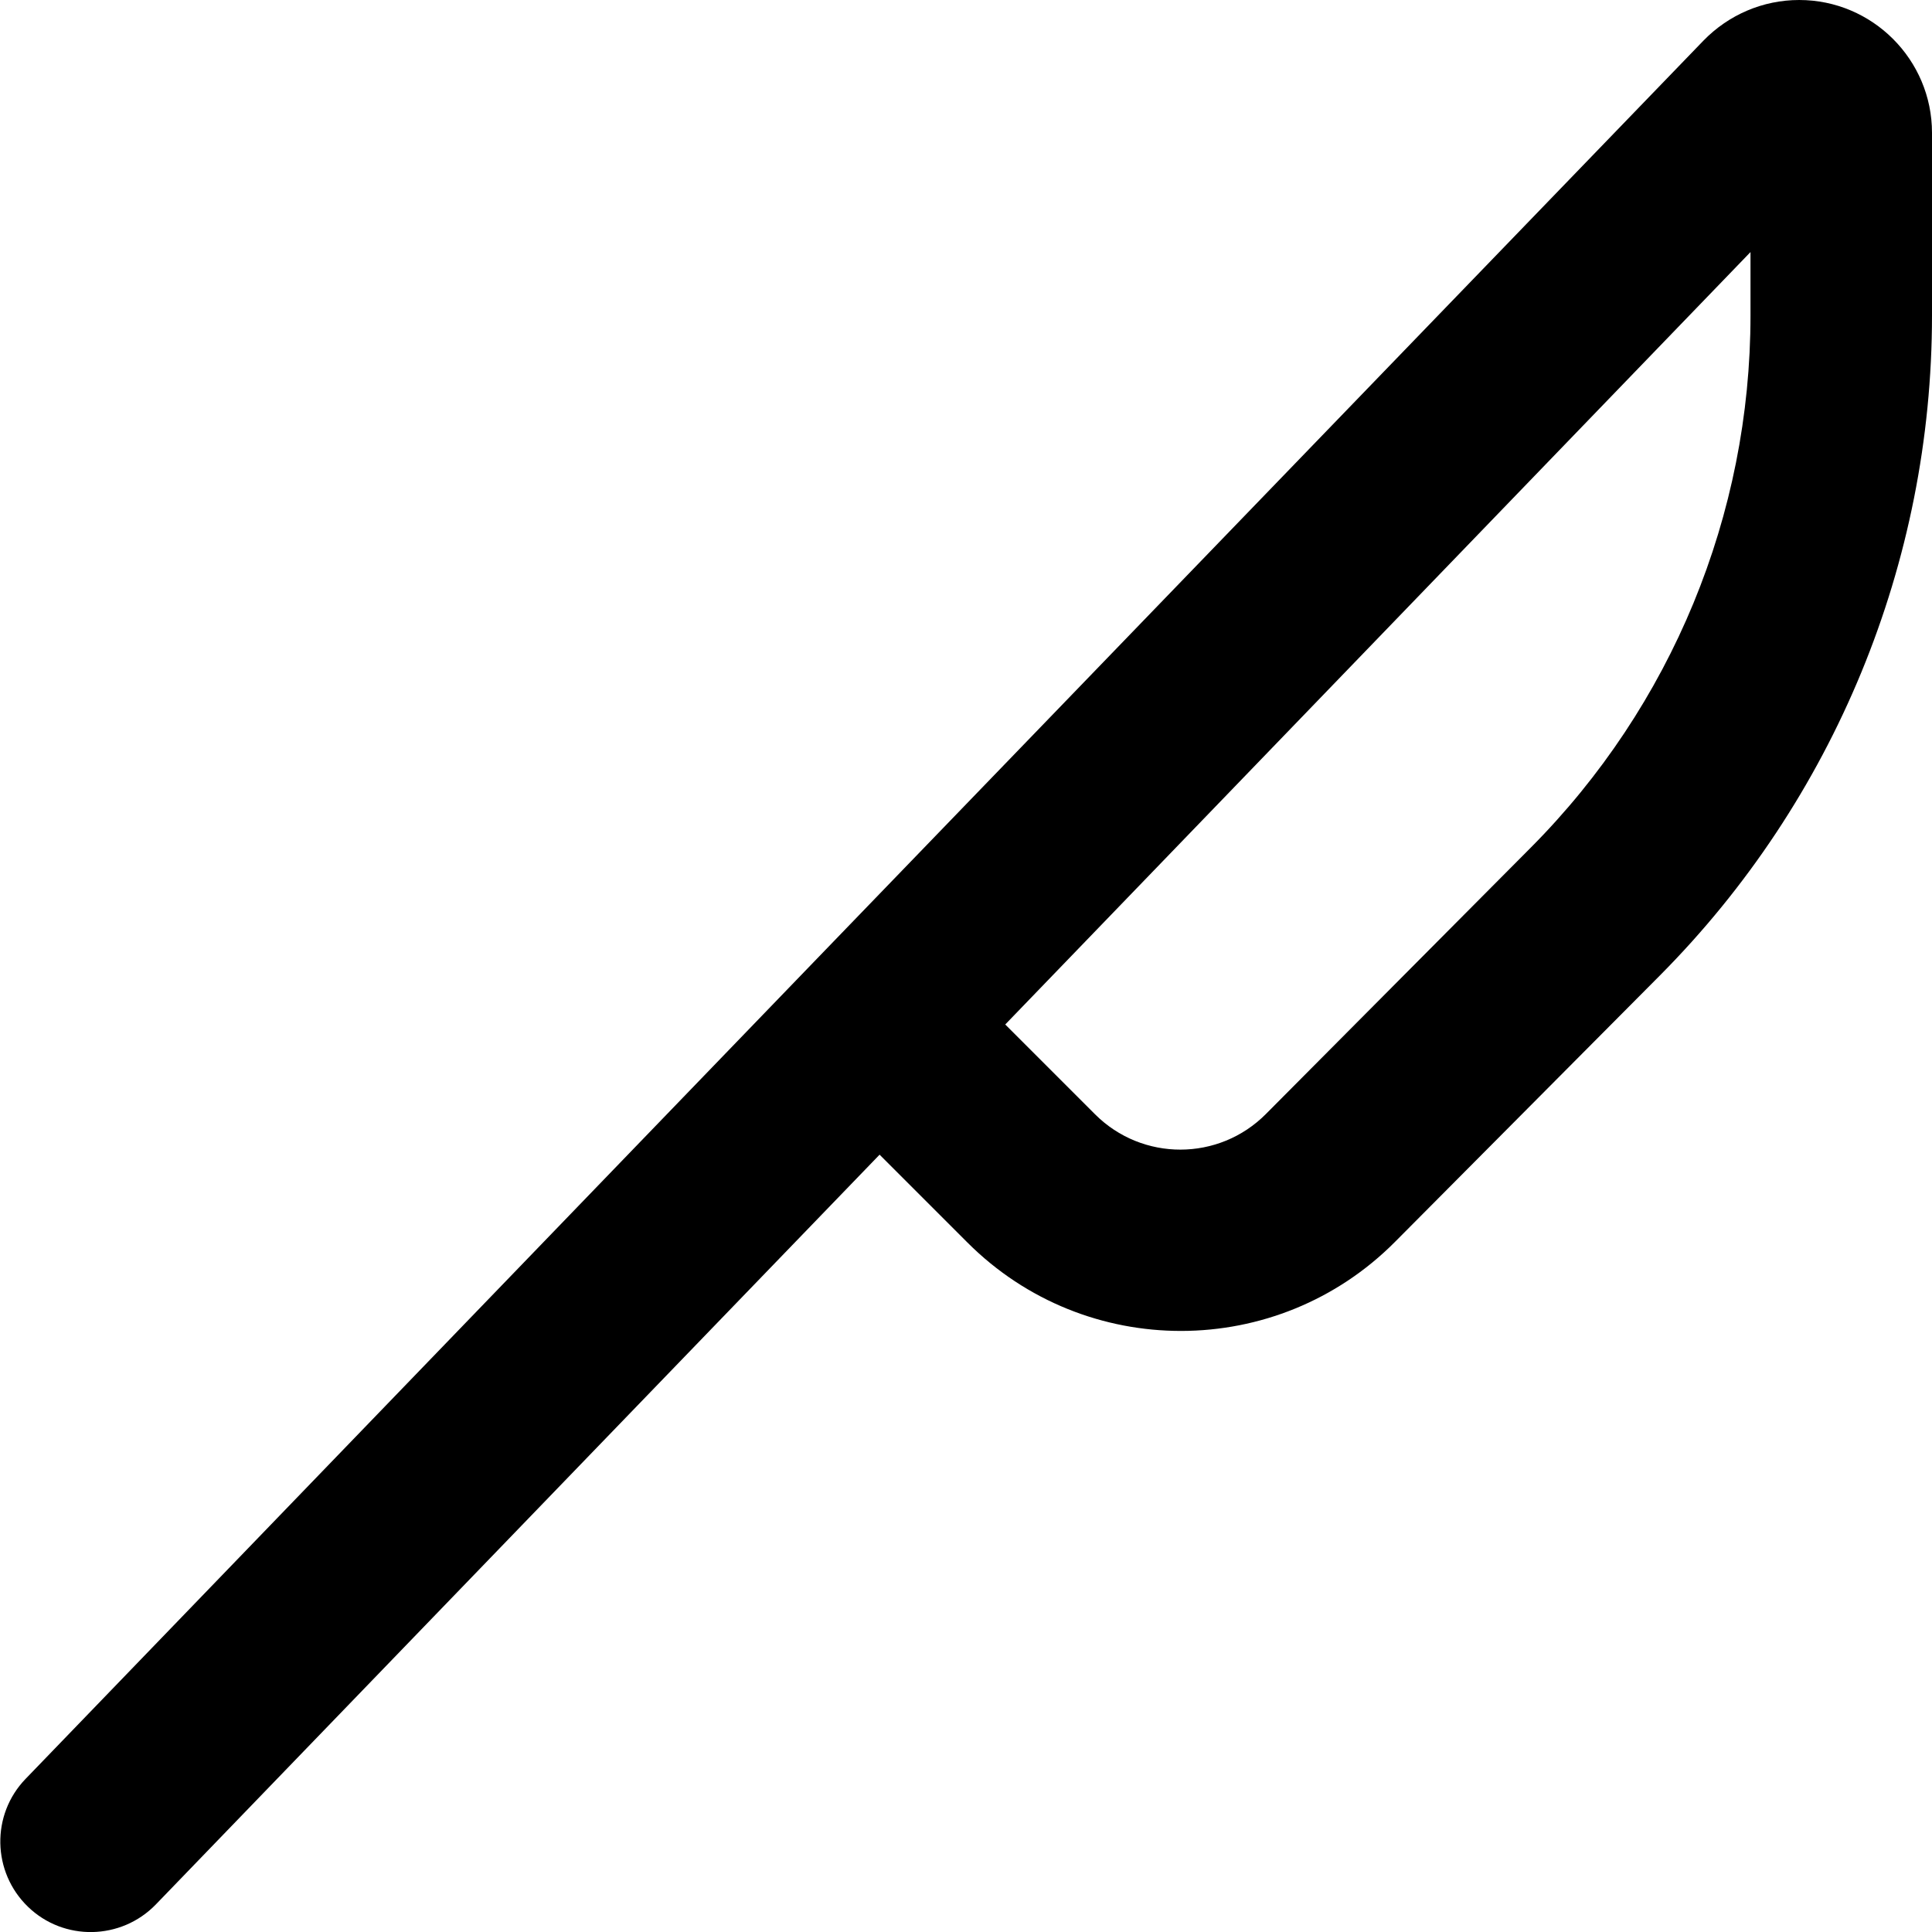
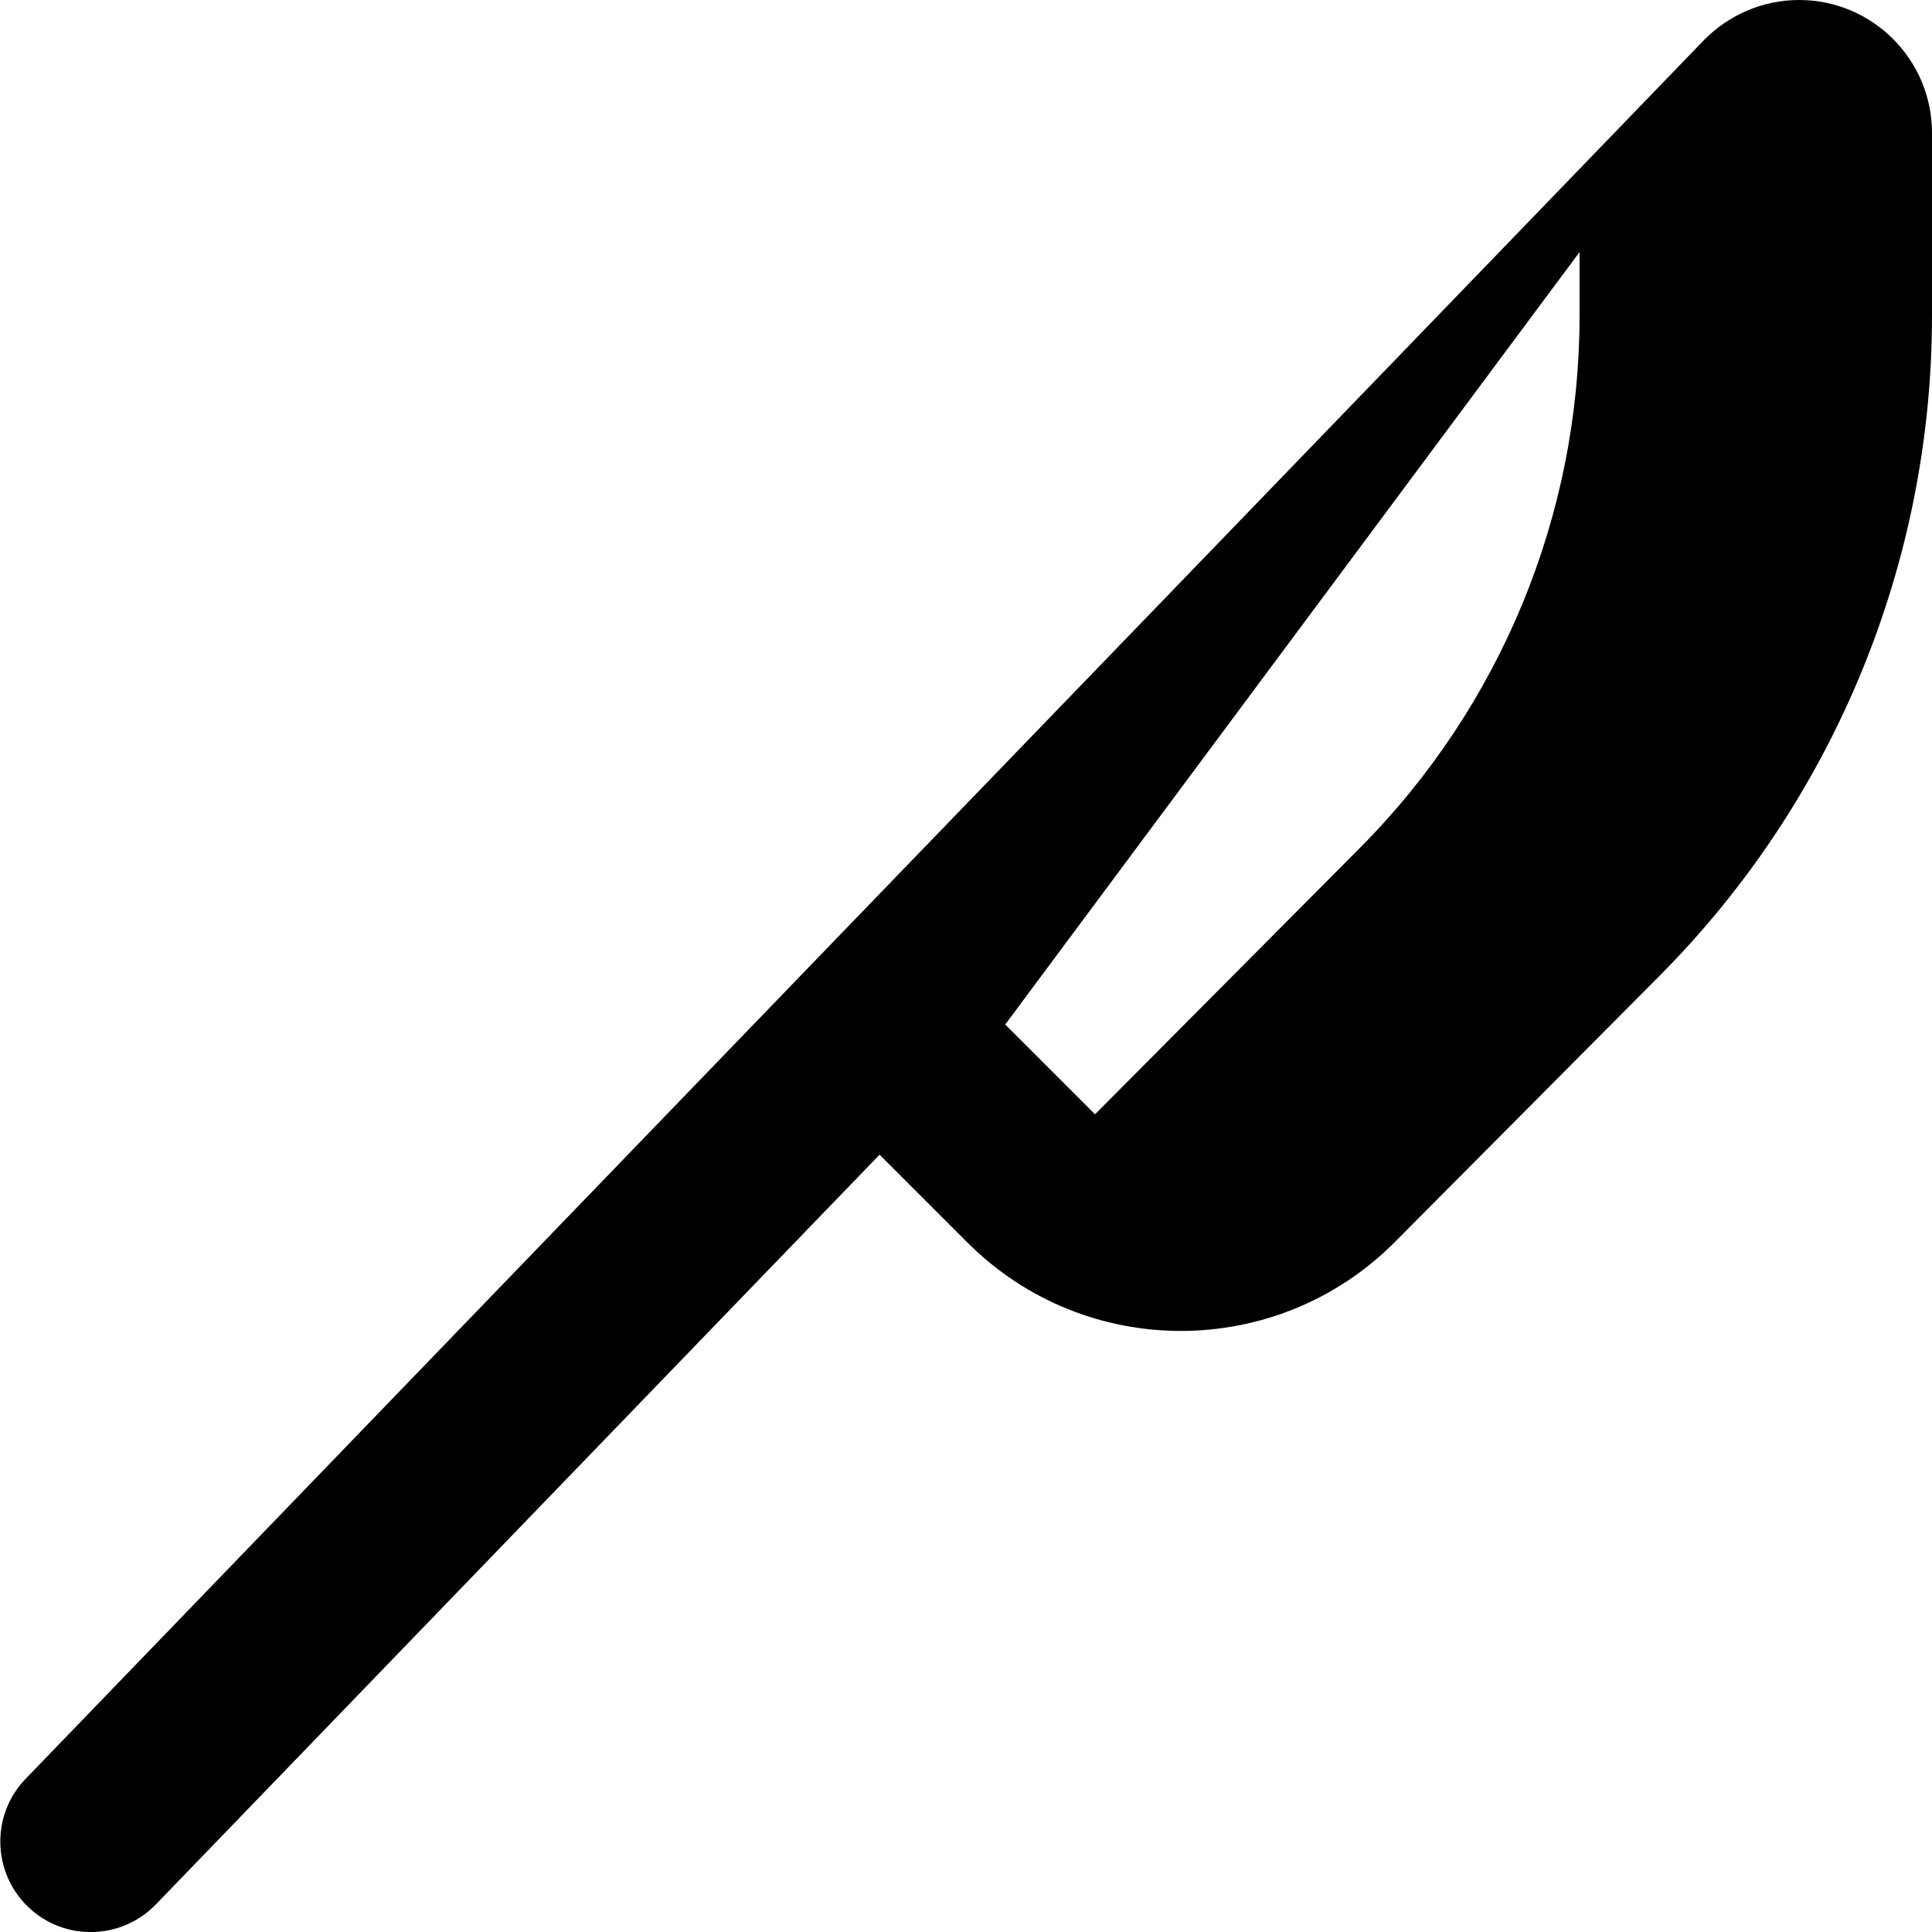
<svg xmlns="http://www.w3.org/2000/svg" viewBox="0 0 512 512">
-   <path d="M451.4 10.8C458.1 3.9 467.2 0 476.8 0C496.2 0 512 15.8 512 35.2V83.6c0 65.5-25.9 128.4-72.1 174.9l-70.2 70.6c-31.2 31.4-82 31.5-113.3 .2L233.1 306 41.3 504.7c-9.2 9.5-24.4 9.8-33.9 .6s-9.8-24.4-.6-33.9L215.5 255.1 451.4 10.8zm-185 260.7l23.8 23.8c12.5 12.5 32.8 12.5 45.3-.1l70.2-70.6c37.3-37.5 58.2-88.2 58.2-141V66.8L266.4 271.5z" />
+   <path d="M451.4 10.8C458.1 3.9 467.2 0 476.8 0C496.2 0 512 15.8 512 35.2V83.6c0 65.5-25.9 128.4-72.1 174.9l-70.2 70.6c-31.2 31.4-82 31.5-113.3 .2L233.1 306 41.3 504.7c-9.2 9.5-24.4 9.8-33.9 .6s-9.8-24.4-.6-33.9L215.5 255.1 451.4 10.8zm-185 260.7l23.8 23.8l70.2-70.6c37.3-37.5 58.2-88.2 58.2-141V66.8L266.4 271.5z" />
</svg>